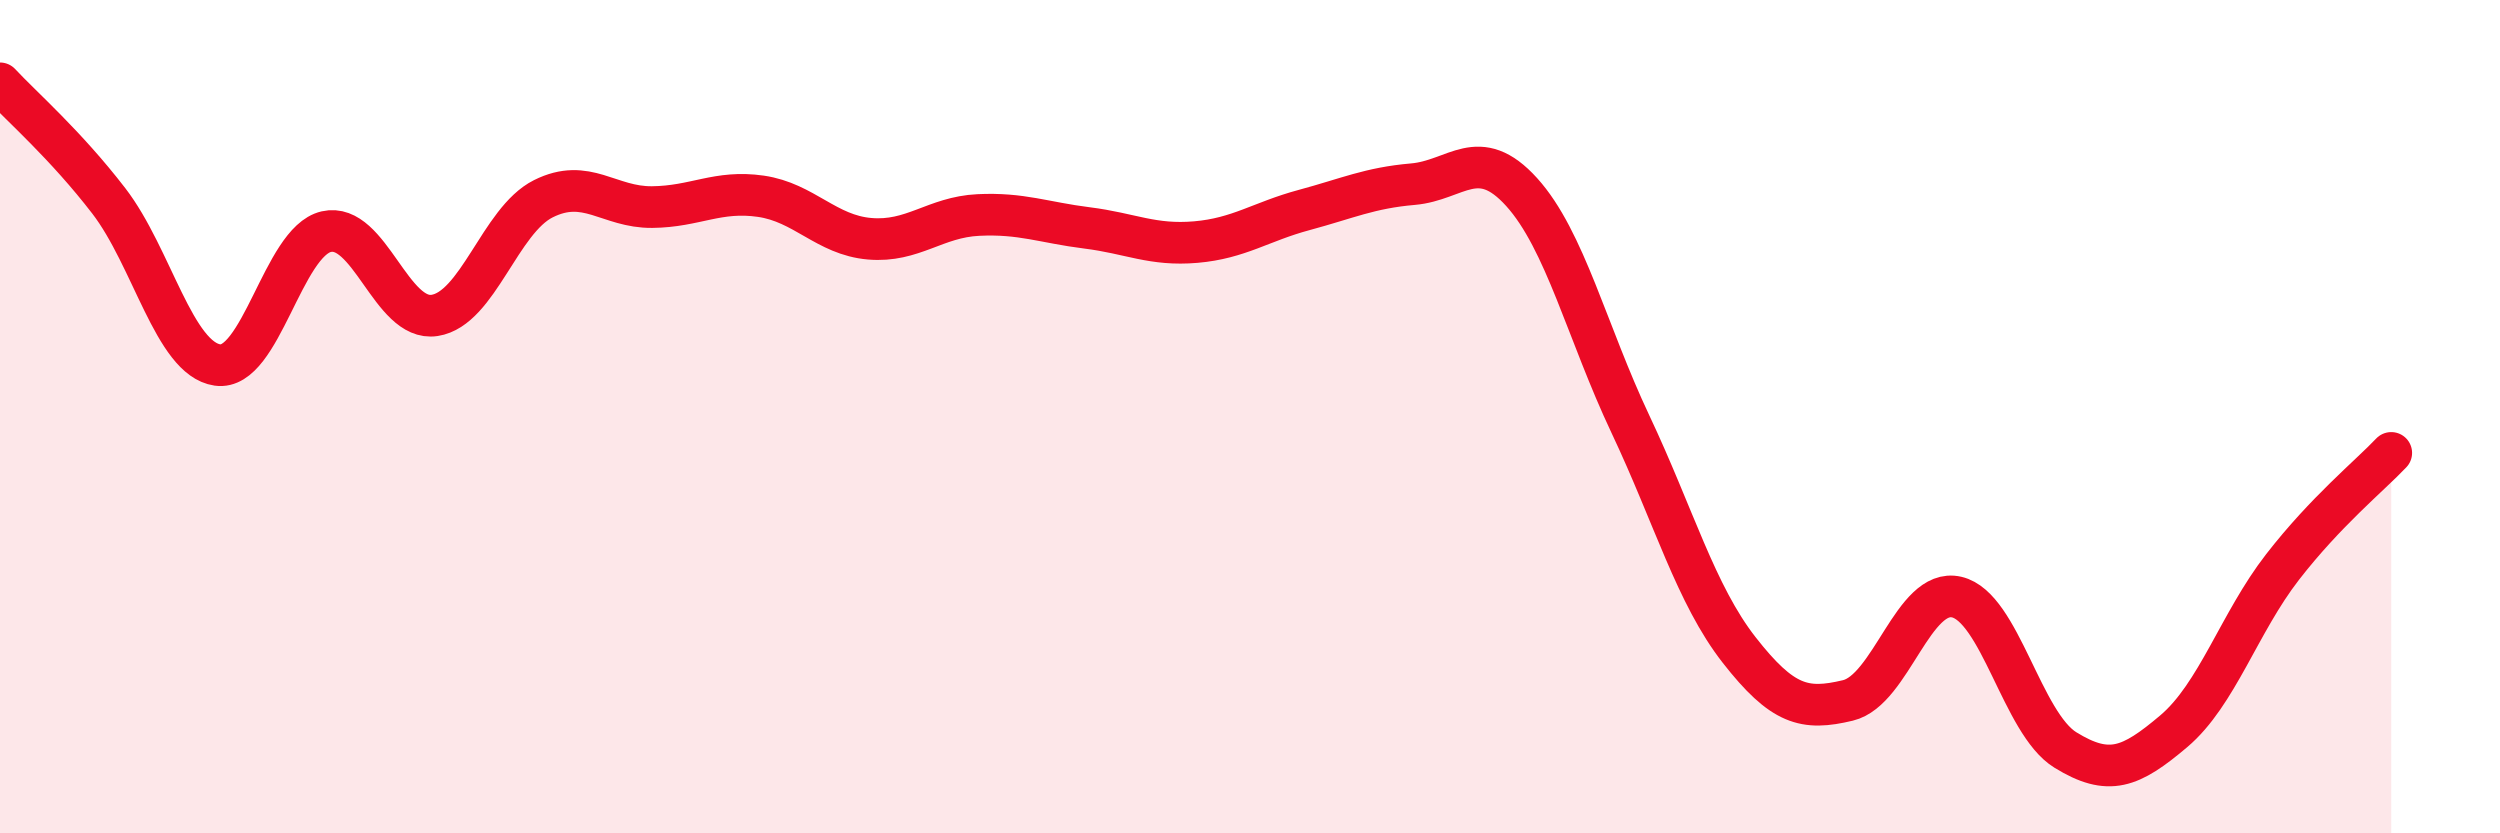
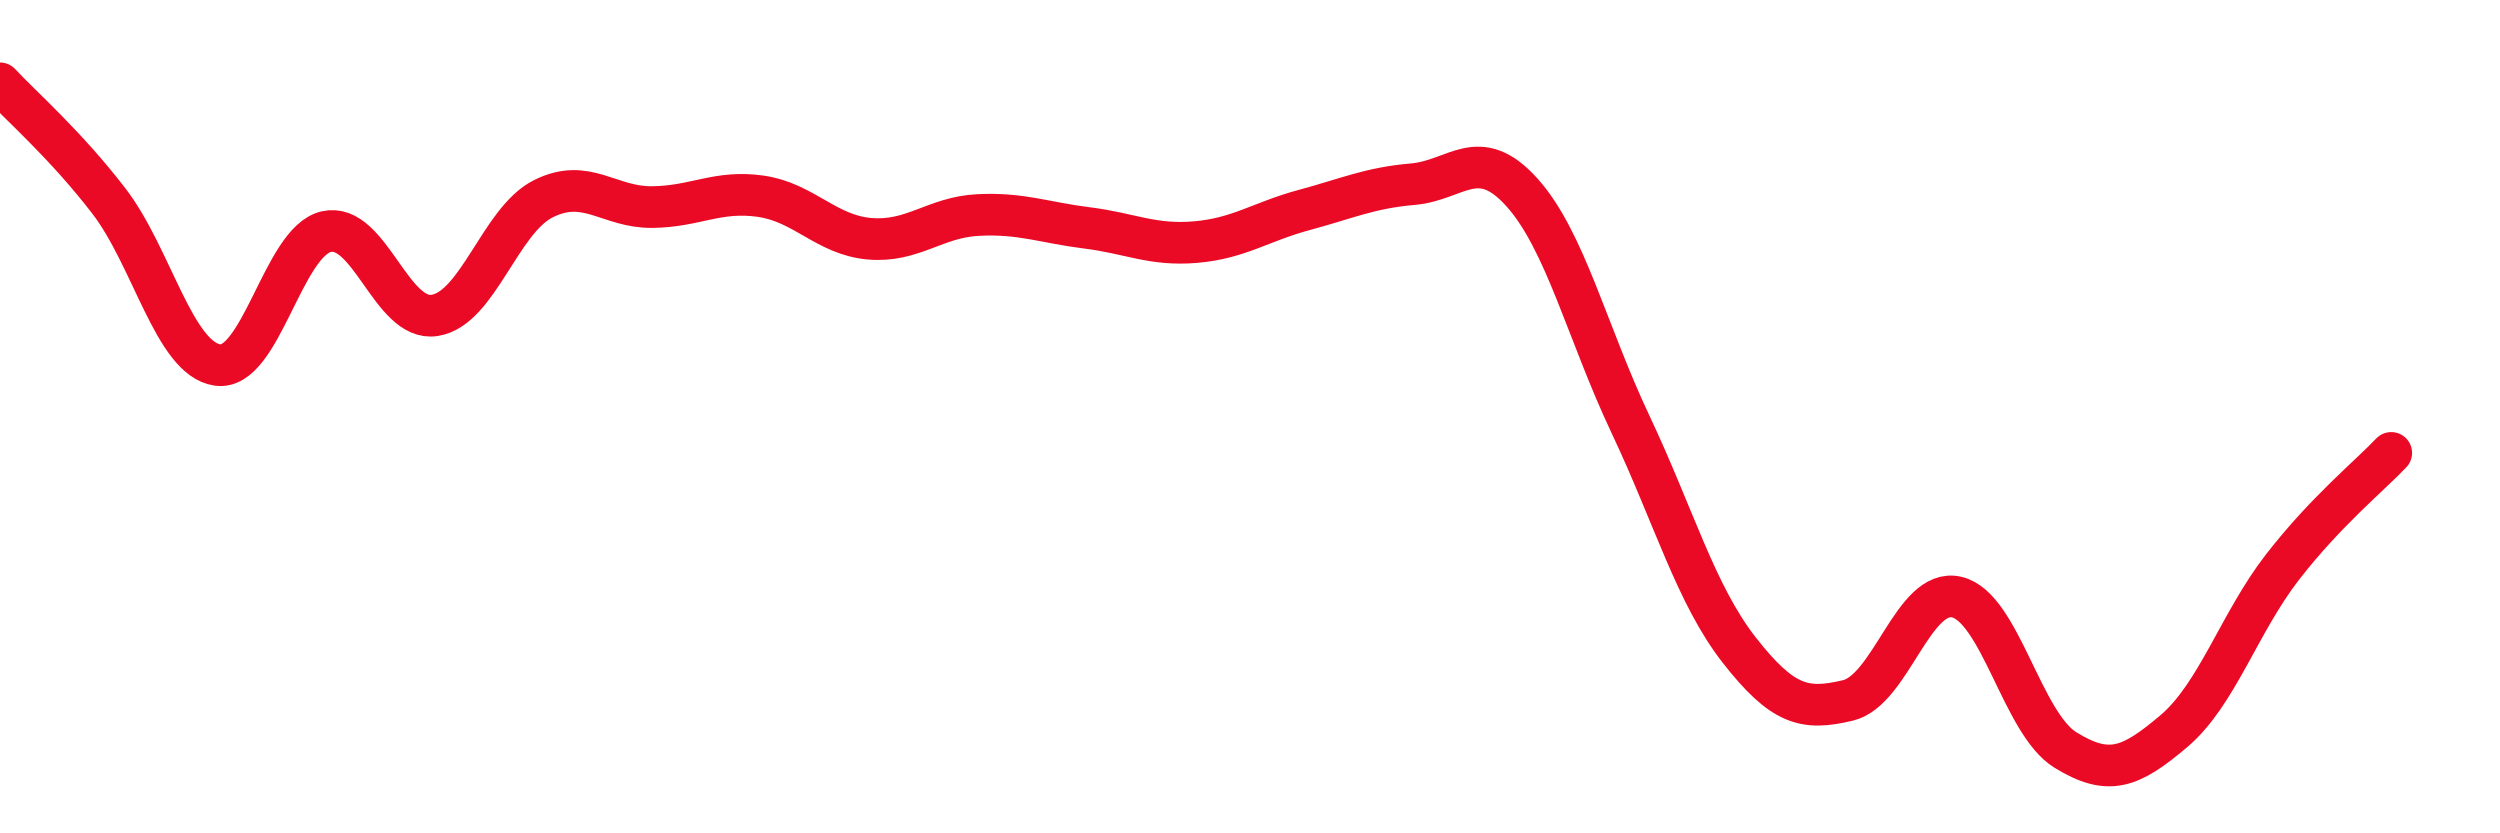
<svg xmlns="http://www.w3.org/2000/svg" width="60" height="20" viewBox="0 0 60 20">
-   <path d="M 0,2 C 0.52,2.56 1.57,3.47 2.61,4.82 C 3.65,6.17 4.18,8.61 5.22,8.76 C 6.26,8.91 6.79,5.8 7.83,5.56 C 8.87,5.32 9.39,7.73 10.43,7.57 C 11.47,7.41 12,5.29 13.04,4.77 C 14.08,4.25 14.61,4.98 15.65,4.97 C 16.69,4.96 17.22,4.56 18.26,4.71 C 19.3,4.86 19.83,5.64 20.87,5.73 C 21.91,5.82 22.44,5.21 23.48,5.16 C 24.52,5.11 25.05,5.34 26.09,5.47 C 27.13,5.6 27.66,5.9 28.7,5.81 C 29.74,5.72 30.26,5.32 31.3,5.04 C 32.34,4.76 32.87,4.51 33.91,4.42 C 34.95,4.33 35.48,3.46 36.52,4.61 C 37.56,5.76 38.09,7.98 39.13,10.18 C 40.17,12.38 40.7,14.27 41.74,15.6 C 42.78,16.93 43.31,17.06 44.35,16.81 C 45.39,16.56 45.92,14.09 46.96,14.33 C 48,14.57 48.53,17.36 49.57,18 C 50.61,18.64 51.13,18.43 52.17,17.55 C 53.21,16.67 53.74,14.95 54.78,13.61 C 55.82,12.27 56.87,11.42 57.39,10.87L57.39 20L0 20Z" fill="#EB0A25" opacity="0.1" stroke-linecap="round" stroke-linejoin="round" />
  <path d="M 0,2 C 0.52,2.56 1.57,3.47 2.61,4.82 C 3.65,6.17 4.18,8.61 5.22,8.76 C 6.26,8.91 6.79,5.8 7.83,5.56 C 8.87,5.32 9.39,7.73 10.43,7.57 C 11.47,7.41 12,5.29 13.04,4.77 C 14.08,4.25 14.61,4.98 15.65,4.97 C 16.69,4.96 17.22,4.56 18.26,4.71 C 19.3,4.86 19.83,5.64 20.87,5.73 C 21.91,5.82 22.44,5.21 23.48,5.16 C 24.52,5.11 25.05,5.34 26.09,5.47 C 27.13,5.6 27.66,5.9 28.7,5.81 C 29.74,5.72 30.26,5.32 31.3,5.04 C 32.34,4.76 32.87,4.51 33.91,4.42 C 34.95,4.33 35.48,3.46 36.52,4.61 C 37.56,5.76 38.09,7.98 39.13,10.18 C 40.17,12.38 40.7,14.27 41.74,15.6 C 42.78,16.93 43.31,17.06 44.35,16.81 C 45.39,16.56 45.92,14.09 46.96,14.33 C 48,14.57 48.53,17.36 49.57,18 C 50.61,18.64 51.13,18.43 52.17,17.55 C 53.21,16.67 53.74,14.95 54.78,13.61 C 55.82,12.27 56.87,11.42 57.39,10.87" stroke="#EB0A25" stroke-width="1" fill="none" stroke-linecap="round" stroke-linejoin="round" />
</svg>